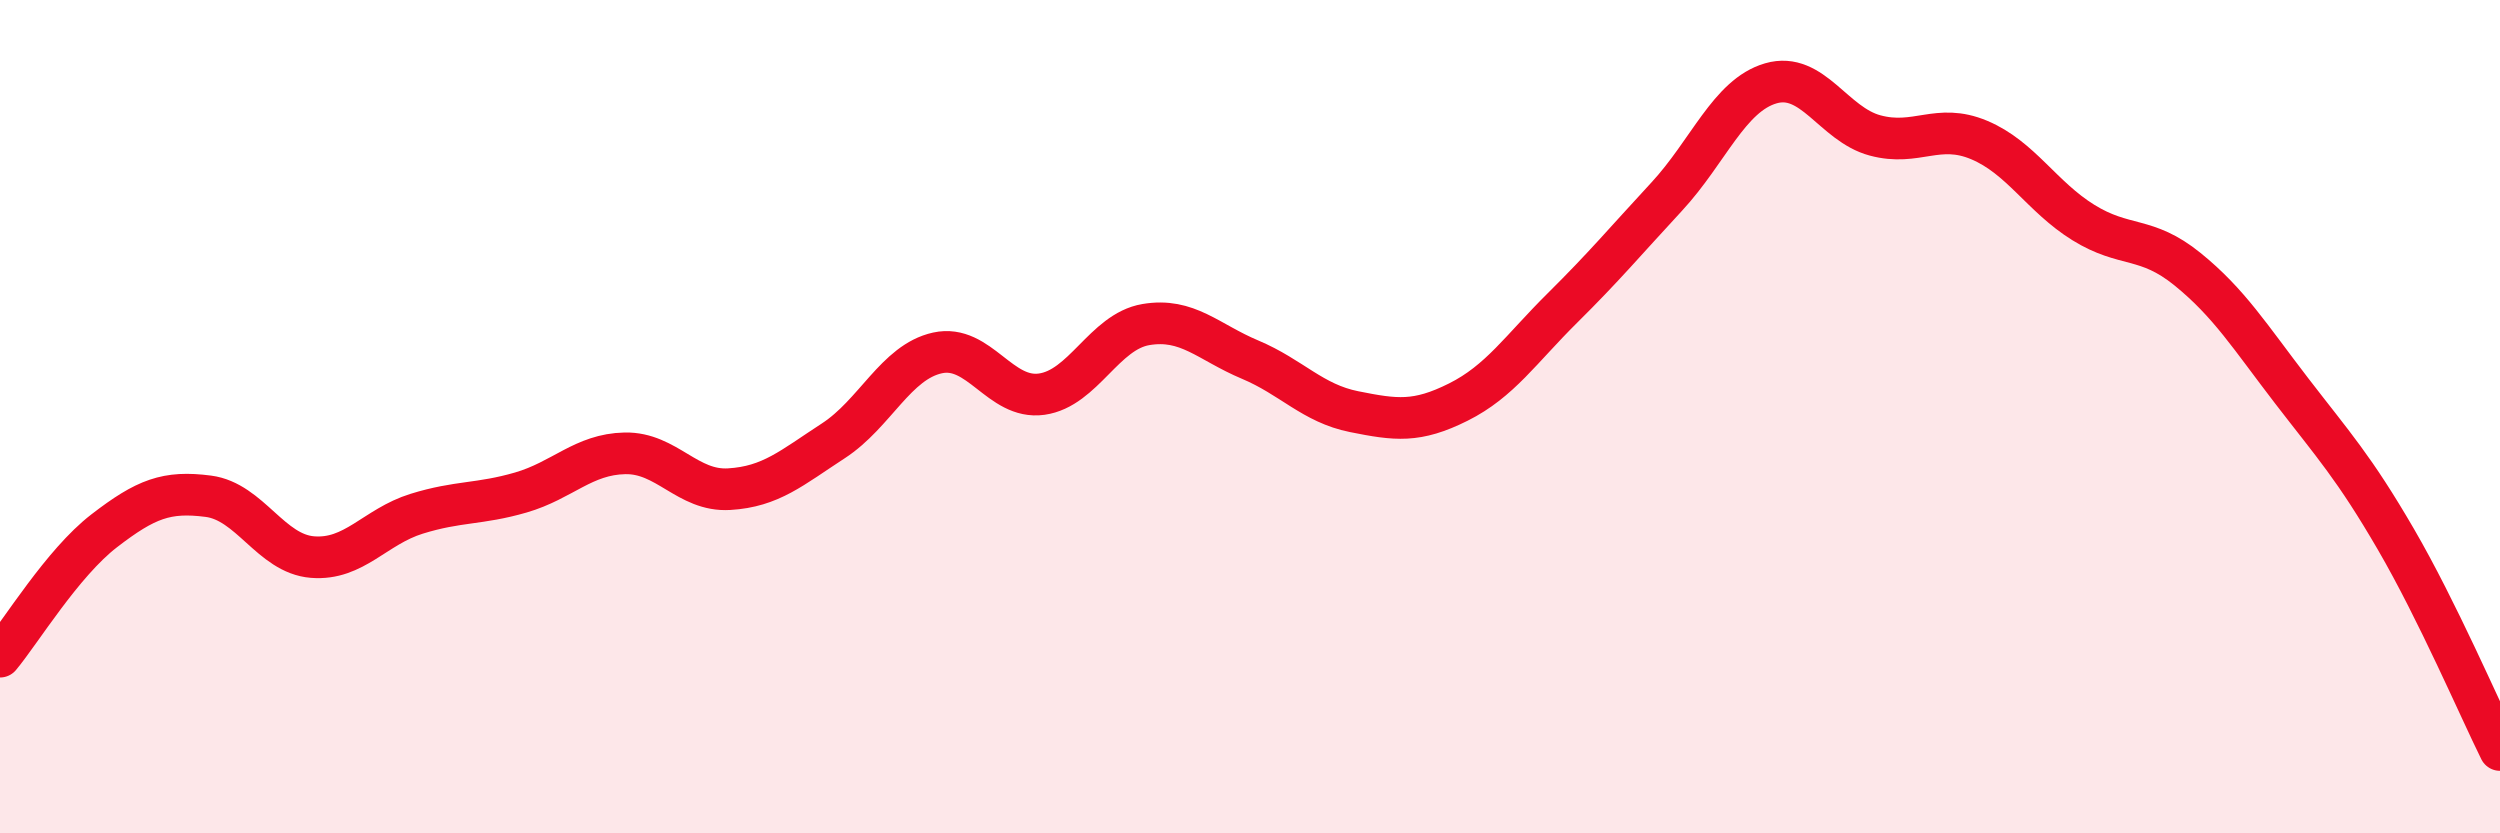
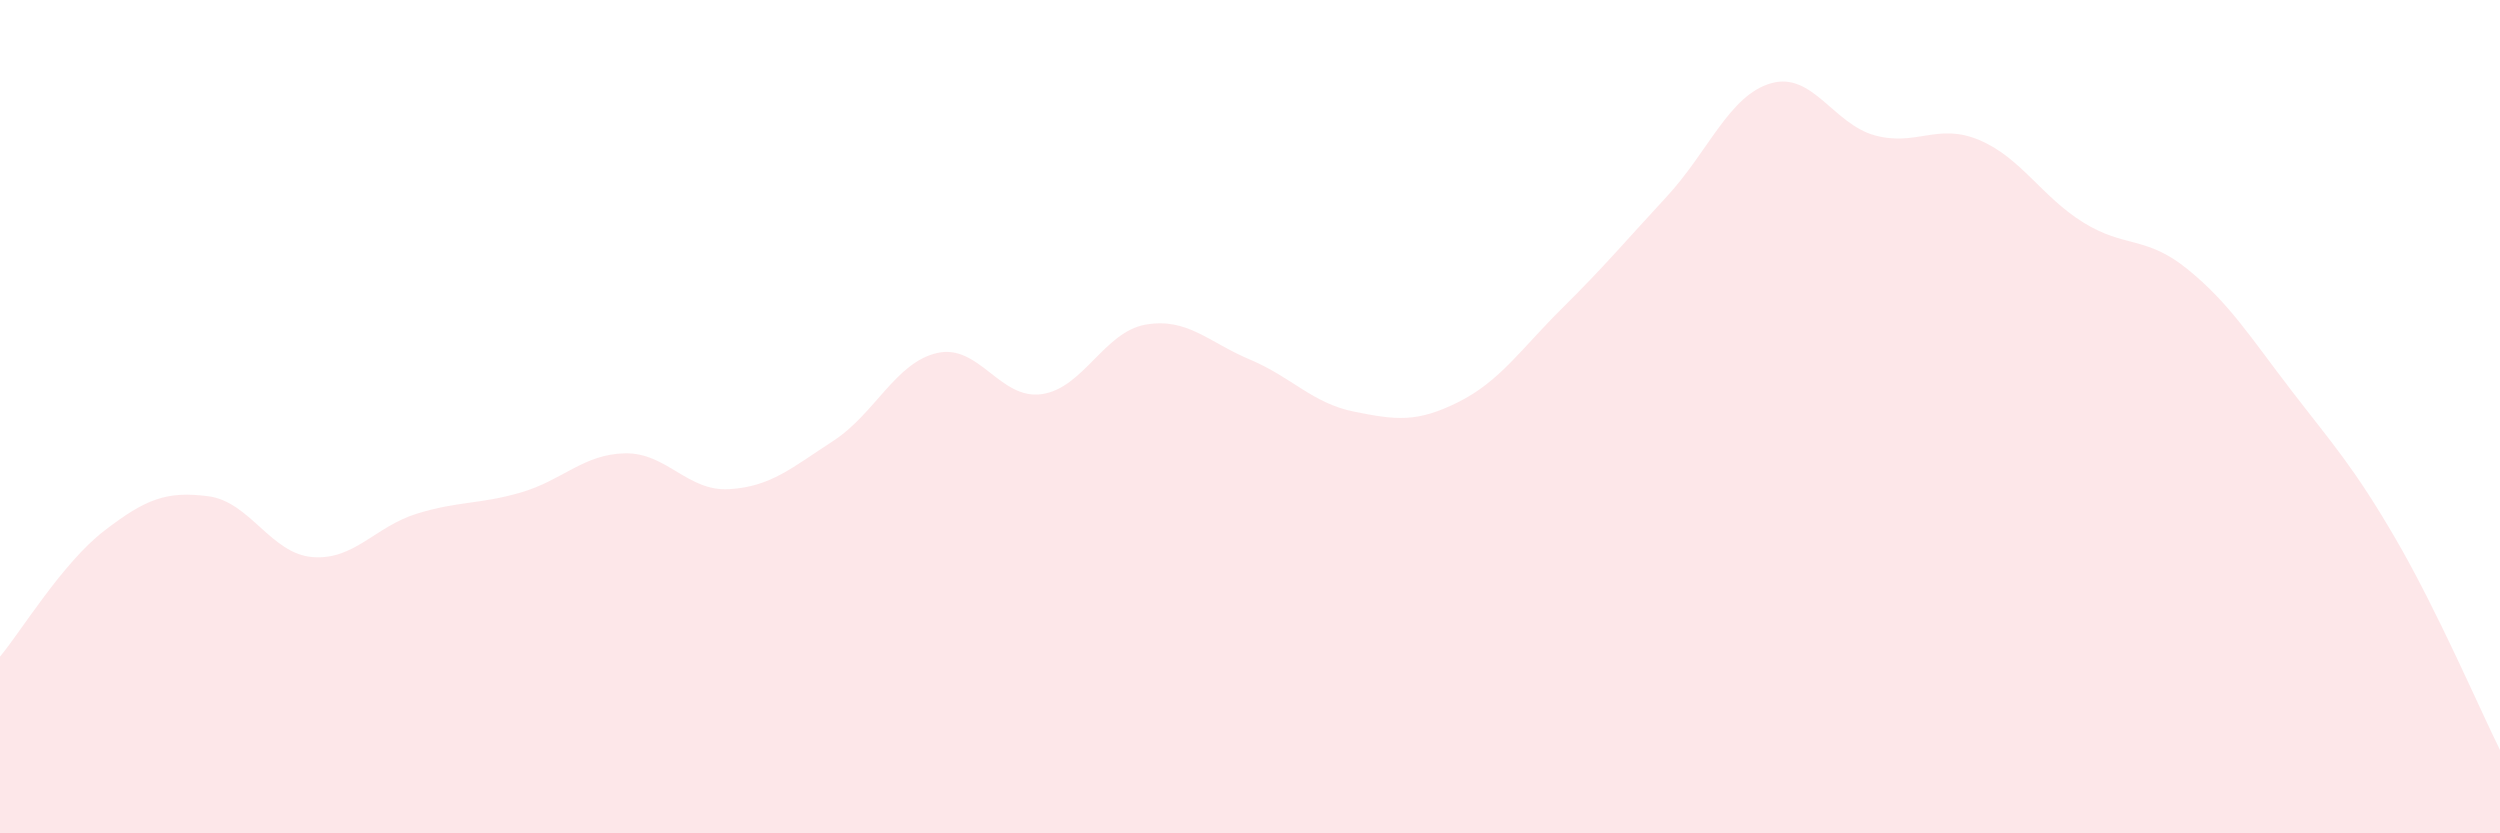
<svg xmlns="http://www.w3.org/2000/svg" width="60" height="20" viewBox="0 0 60 20">
  <path d="M 0,15.76 C 0.5,15.16 1.5,13.51 2.5,12.74 C 3.5,11.97 4,11.78 5,11.91 C 6,12.04 6.5,13.29 7.5,13.37 C 8.5,13.45 9,12.64 10,12.33 C 11,12.02 11.5,12.11 12.5,11.82 C 13.5,11.53 14,10.9 15,10.88 C 16,10.86 16.5,11.8 17.5,11.74 C 18.5,11.68 19,11.23 20,10.58 C 21,9.93 21.5,8.69 22.5,8.47 C 23.5,8.25 24,9.6 25,9.46 C 26,9.32 26.5,7.96 27.5,7.79 C 28.5,7.62 29,8.21 30,8.63 C 31,9.05 31.5,9.68 32.5,9.88 C 33.5,10.08 34,10.15 35,9.65 C 36,9.15 36.5,8.38 37.5,7.39 C 38.5,6.4 39,5.8 40,4.72 C 41,3.64 41.5,2.29 42.5,2 C 43.5,1.71 44,2.98 45,3.25 C 46,3.52 46.5,2.94 47.5,3.36 C 48.5,3.78 49,4.72 50,5.34 C 51,5.96 51.5,5.65 52.5,6.46 C 53.5,7.27 54,8.08 55,9.38 C 56,10.68 56.5,11.22 57.5,12.94 C 58.5,14.66 59.5,16.99 60,18L60 20L0 20Z" fill="#EB0A25" opacity="0.1" stroke-linecap="round" stroke-linejoin="round" />
-   <path d="M 0,15.76 C 0.5,15.16 1.5,13.51 2.5,12.74 C 3.5,11.97 4,11.78 5,11.91 C 6,12.04 6.5,13.29 7.5,13.37 C 8.5,13.45 9,12.64 10,12.33 C 11,12.02 11.5,12.11 12.5,11.82 C 13.5,11.53 14,10.9 15,10.88 C 16,10.86 16.5,11.8 17.5,11.74 C 18.5,11.68 19,11.23 20,10.58 C 21,9.93 21.5,8.69 22.5,8.47 C 23.5,8.25 24,9.6 25,9.46 C 26,9.32 26.5,7.96 27.5,7.79 C 28.5,7.62 29,8.21 30,8.63 C 31,9.05 31.5,9.68 32.5,9.88 C 33.5,10.08 34,10.15 35,9.65 C 36,9.15 36.5,8.38 37.5,7.39 C 38.5,6.4 39,5.8 40,4.72 C 41,3.64 41.5,2.29 42.5,2 C 43.5,1.71 44,2.98 45,3.25 C 46,3.52 46.5,2.94 47.5,3.36 C 48.5,3.78 49,4.72 50,5.34 C 51,5.96 51.5,5.65 52.5,6.46 C 53.5,7.27 54,8.08 55,9.38 C 56,10.68 56.5,11.22 57.5,12.94 C 58.5,14.66 59.5,16.99 60,18" stroke="#EB0A25" stroke-width="1" fill="none" stroke-linecap="round" stroke-linejoin="round" />
</svg>